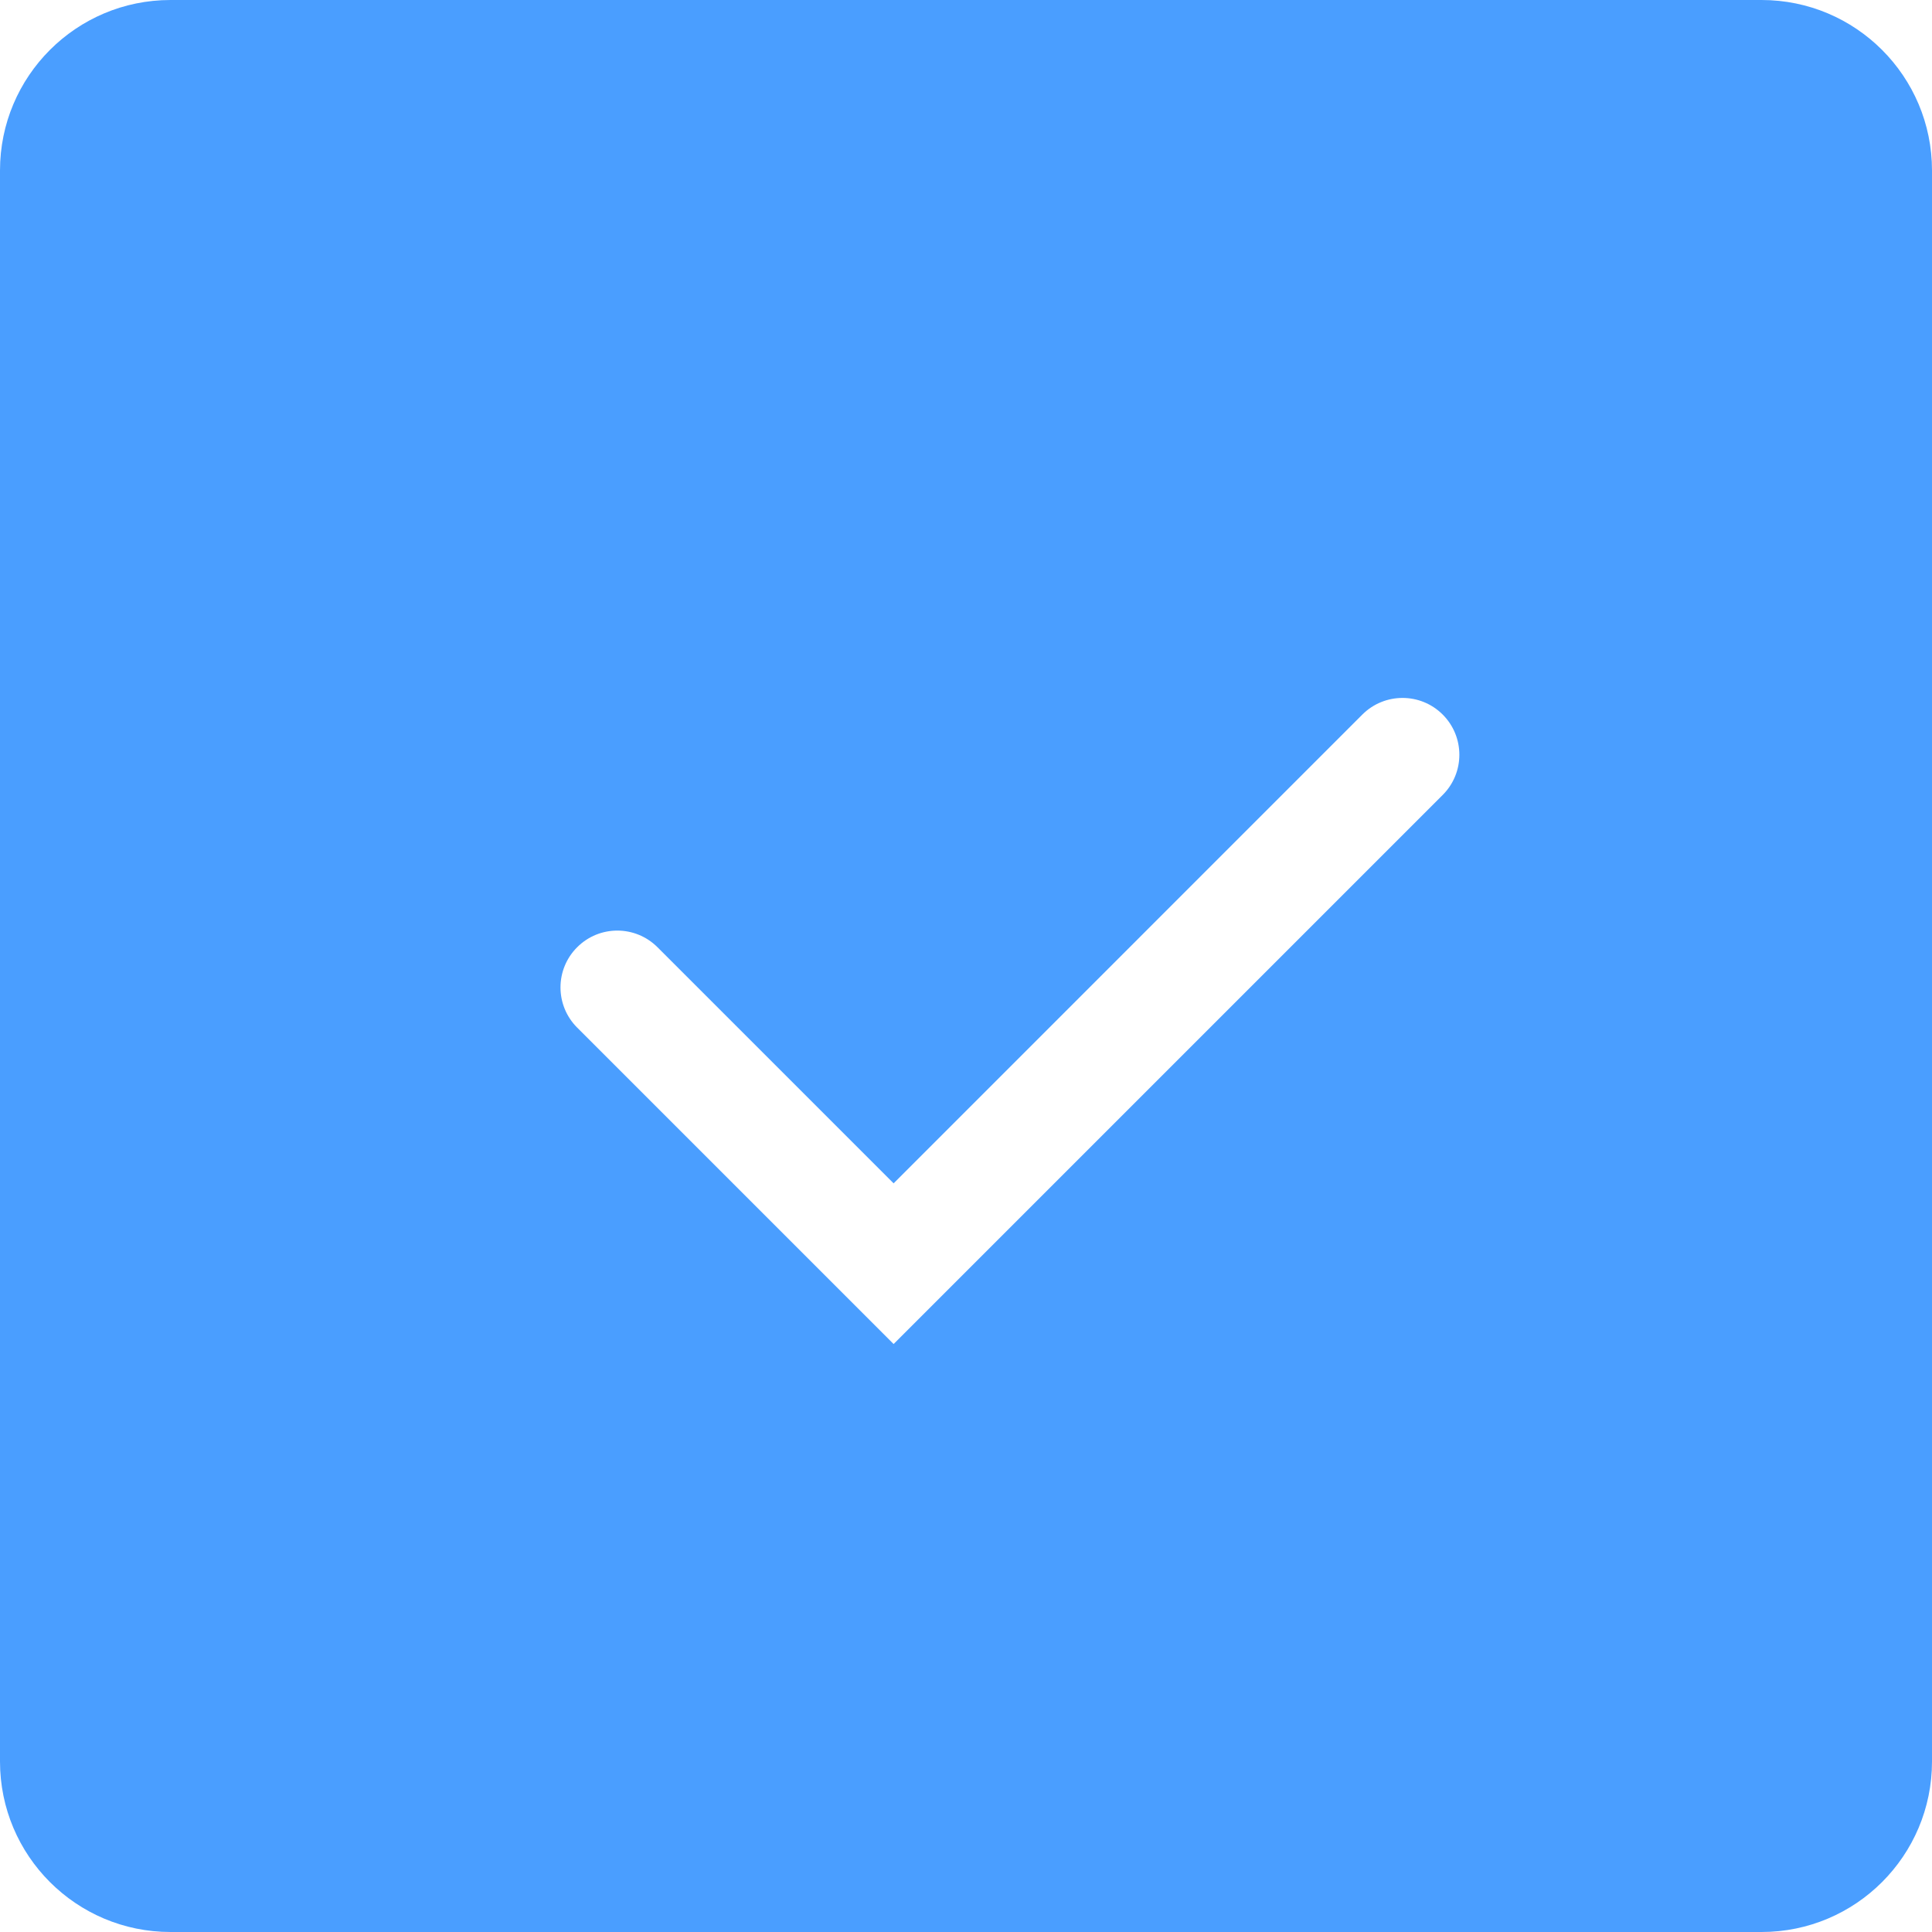
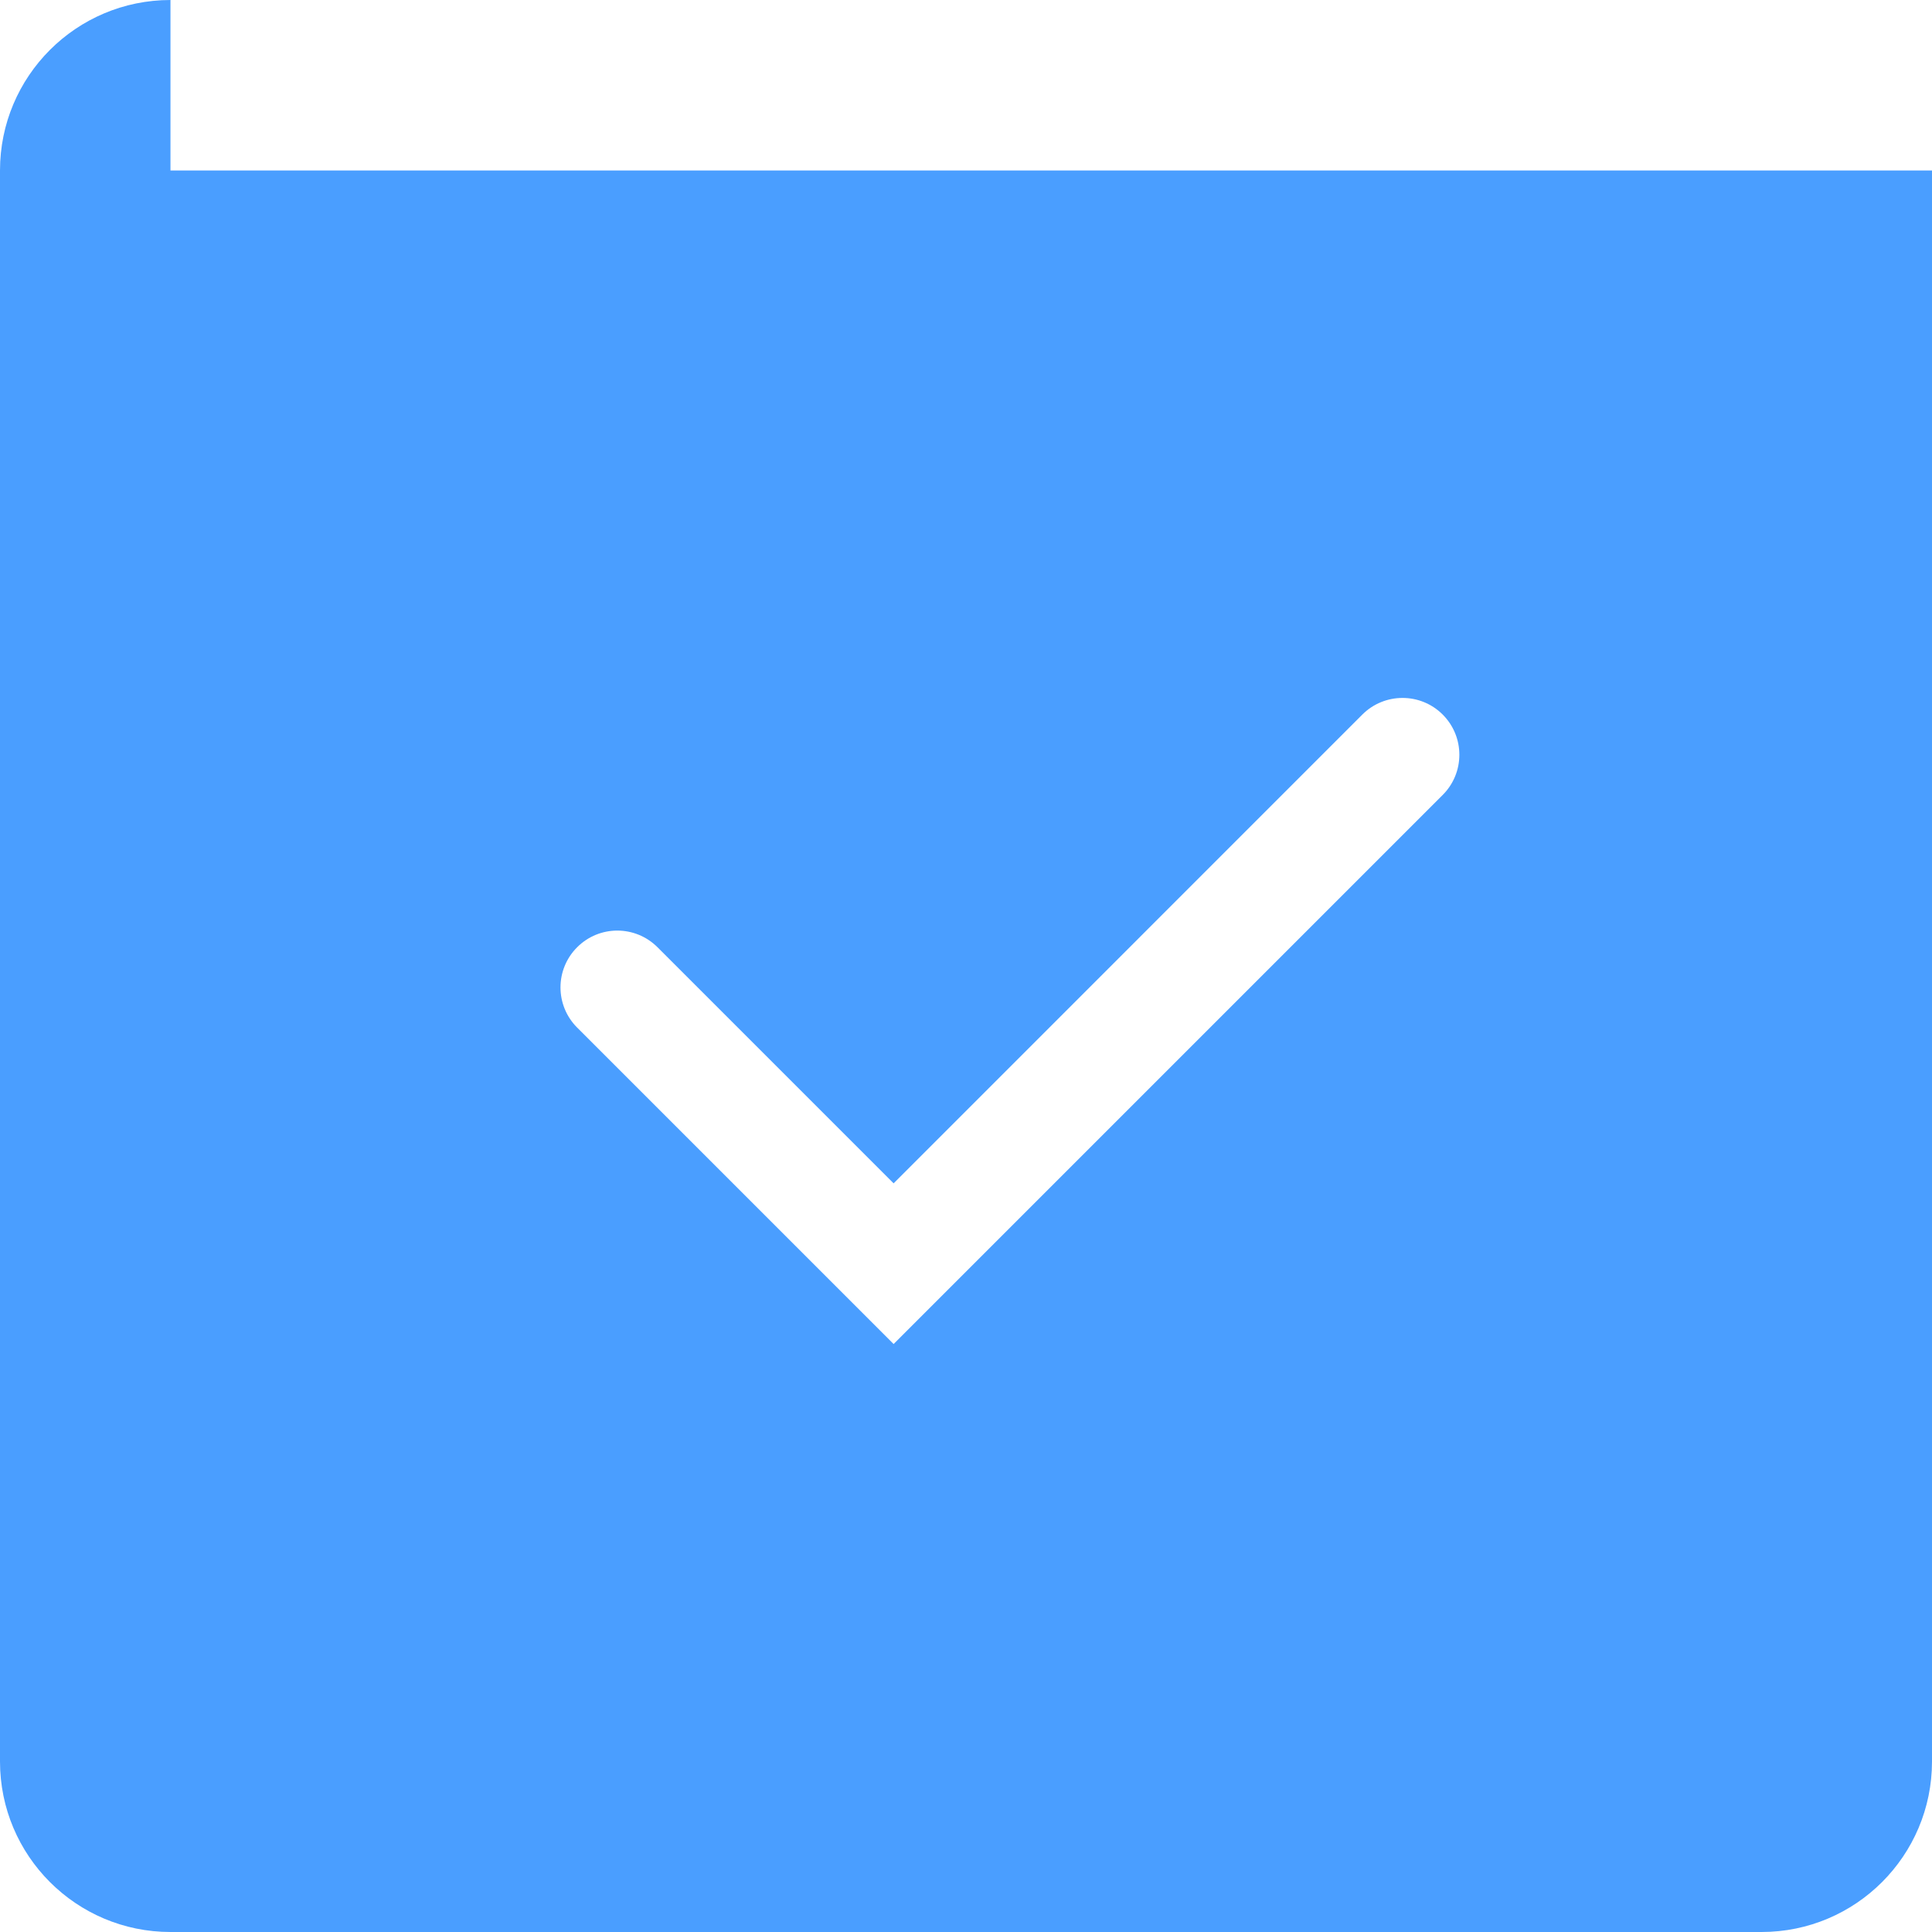
<svg xmlns="http://www.w3.org/2000/svg" width="34" height="34" viewBox="0 0 34 34" fill="none">
-   <path fill-rule="evenodd" clip-rule="evenodd" d="M3 0C1.343 0 0 1.343 0 3V31C0 32.657 1.343 34 3 34H31C32.657 34 34 32.657 34 31V3C34 1.343 32.657 0 31 0H3ZM25.389 13.99C25.78 13.599 25.78 12.966 25.389 12.575C24.999 12.185 24.366 12.185 23.975 12.575L15.726 20.825L11.571 16.67C11.18 16.279 10.547 16.279 10.157 16.67C9.766 17.06 9.766 17.693 10.157 18.084L15.019 22.946L15.726 23.653L16.433 22.946L25.389 13.99Z" fill="#4A9EFF" />
+   <path fill-rule="evenodd" clip-rule="evenodd" d="M3 0C1.343 0 0 1.343 0 3V31C0 32.657 1.343 34 3 34H31C32.657 34 34 32.657 34 31V3H3ZM25.389 13.99C25.78 13.599 25.78 12.966 25.389 12.575C24.999 12.185 24.366 12.185 23.975 12.575L15.726 20.825L11.571 16.67C11.18 16.279 10.547 16.279 10.157 16.67C9.766 17.06 9.766 17.693 10.157 18.084L15.019 22.946L15.726 23.653L16.433 22.946L25.389 13.99Z" fill="#4A9EFF" />
</svg>